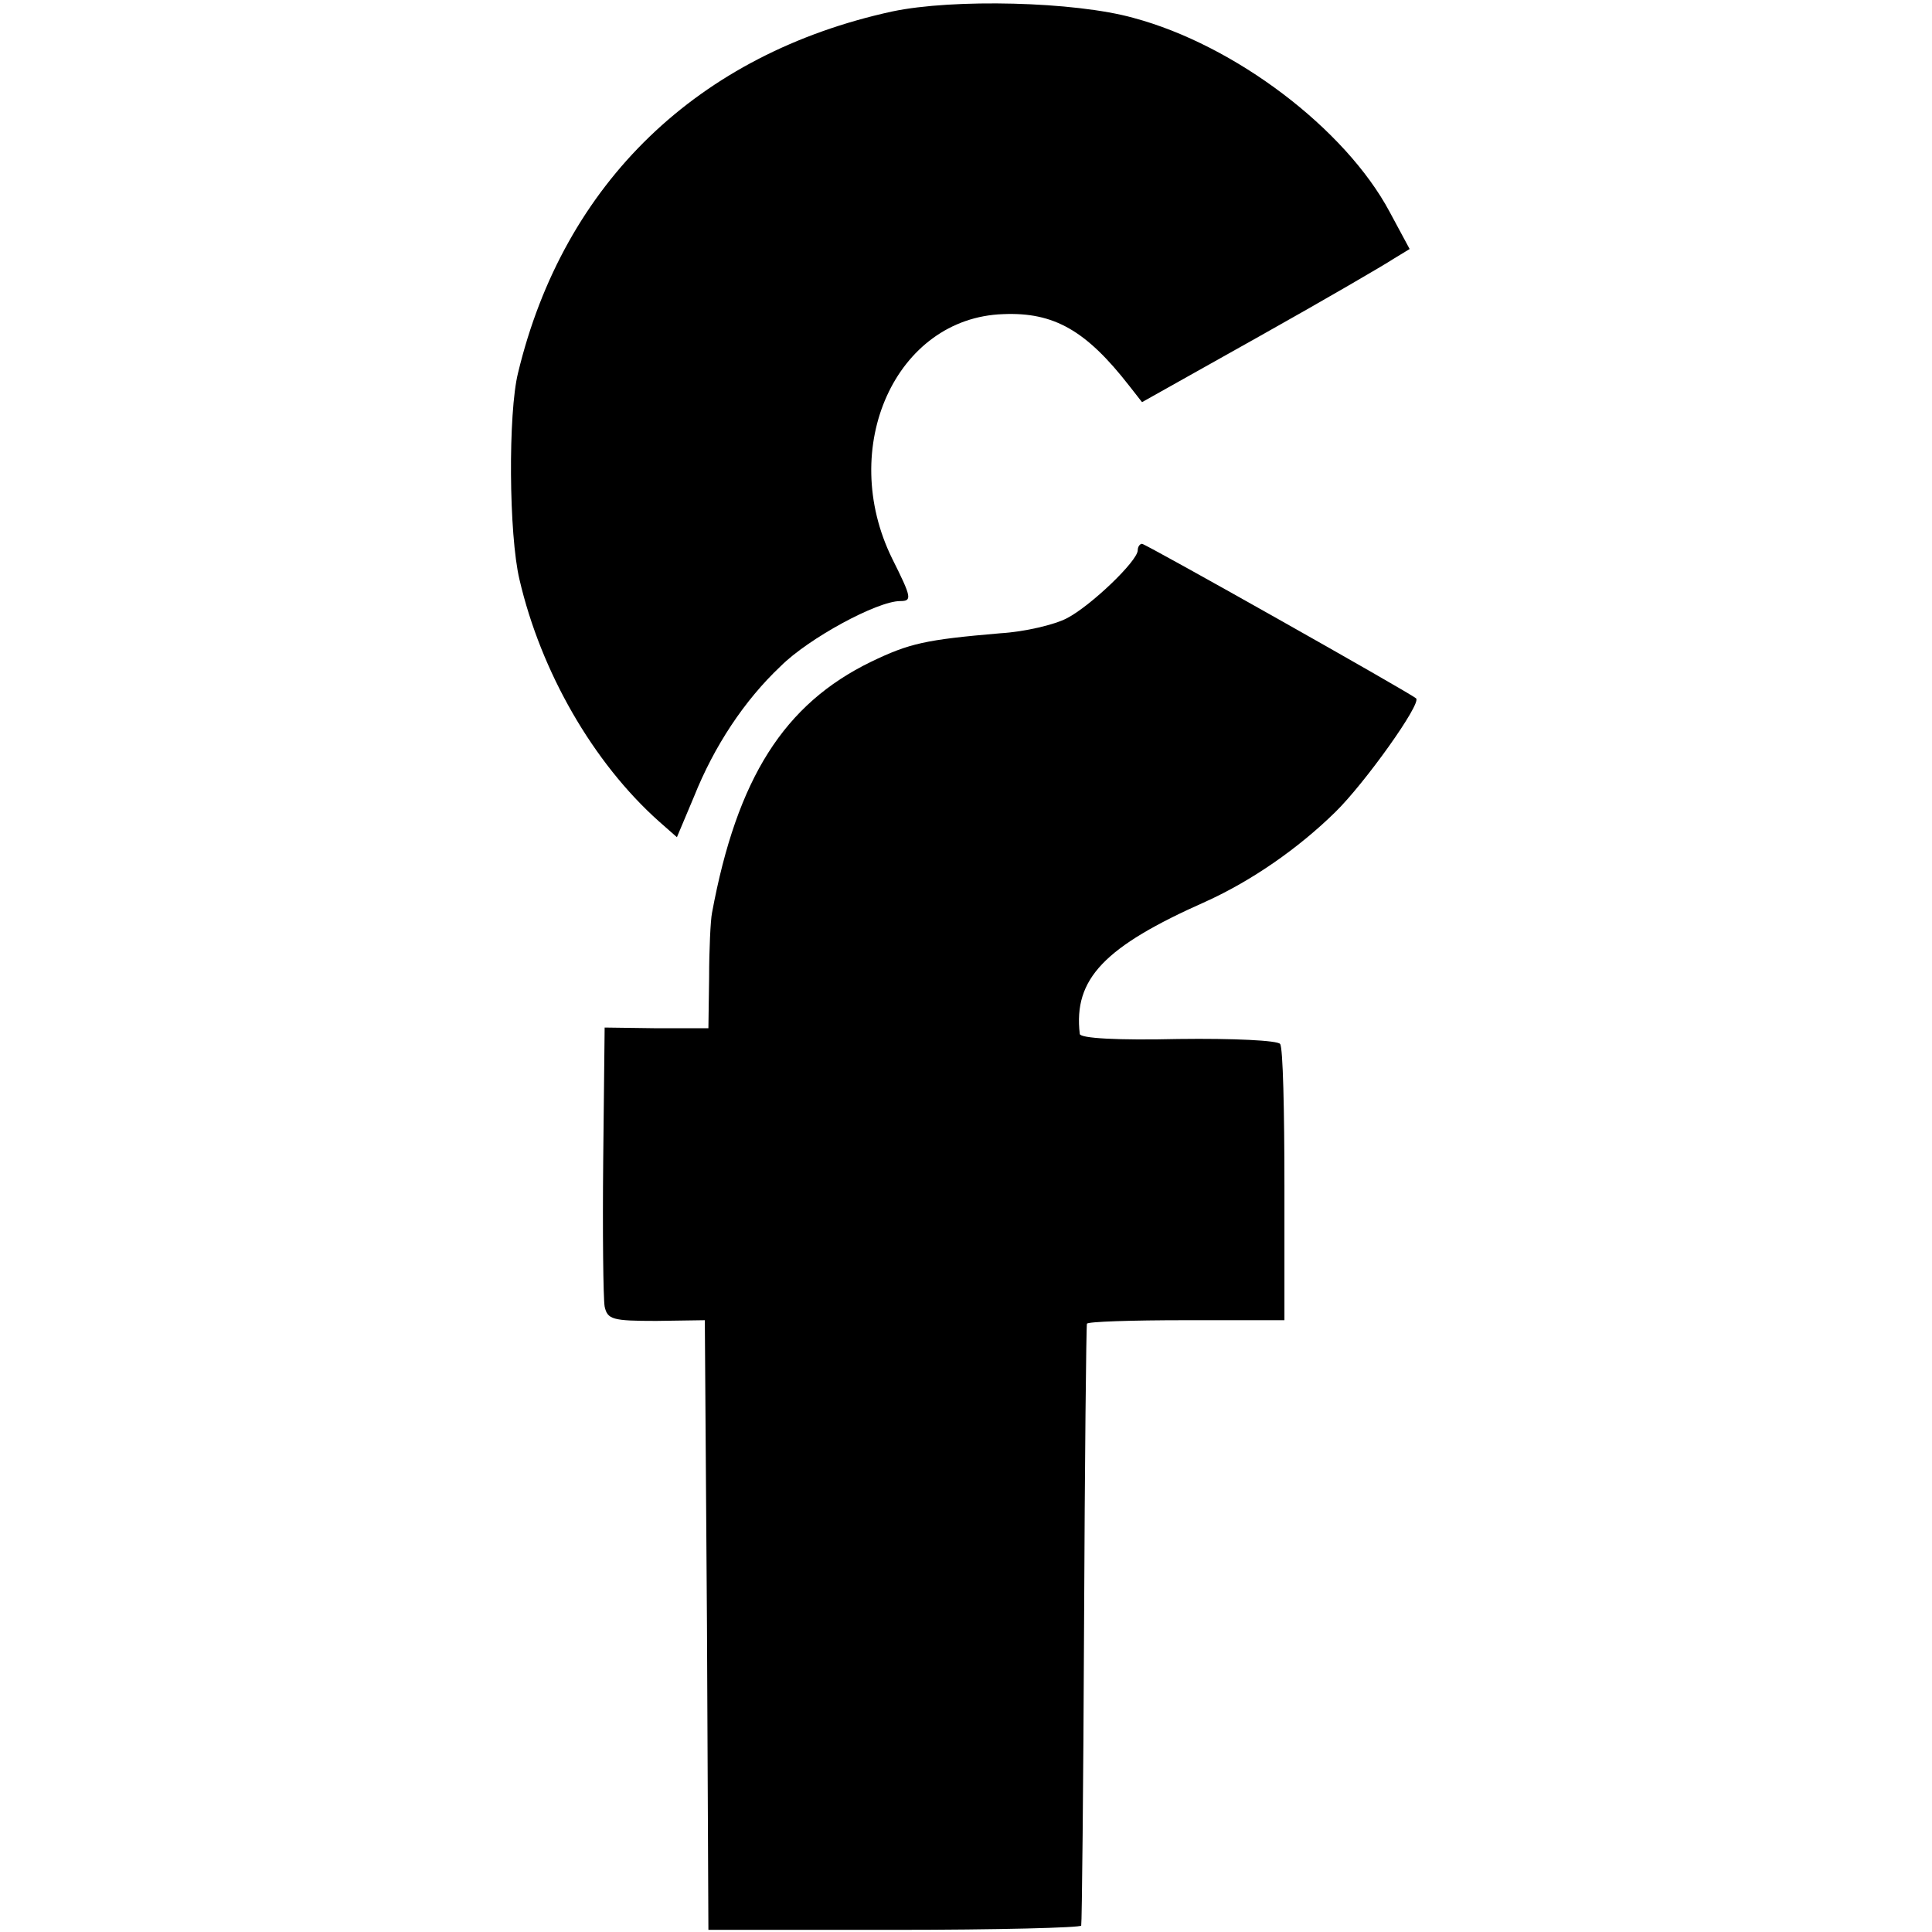
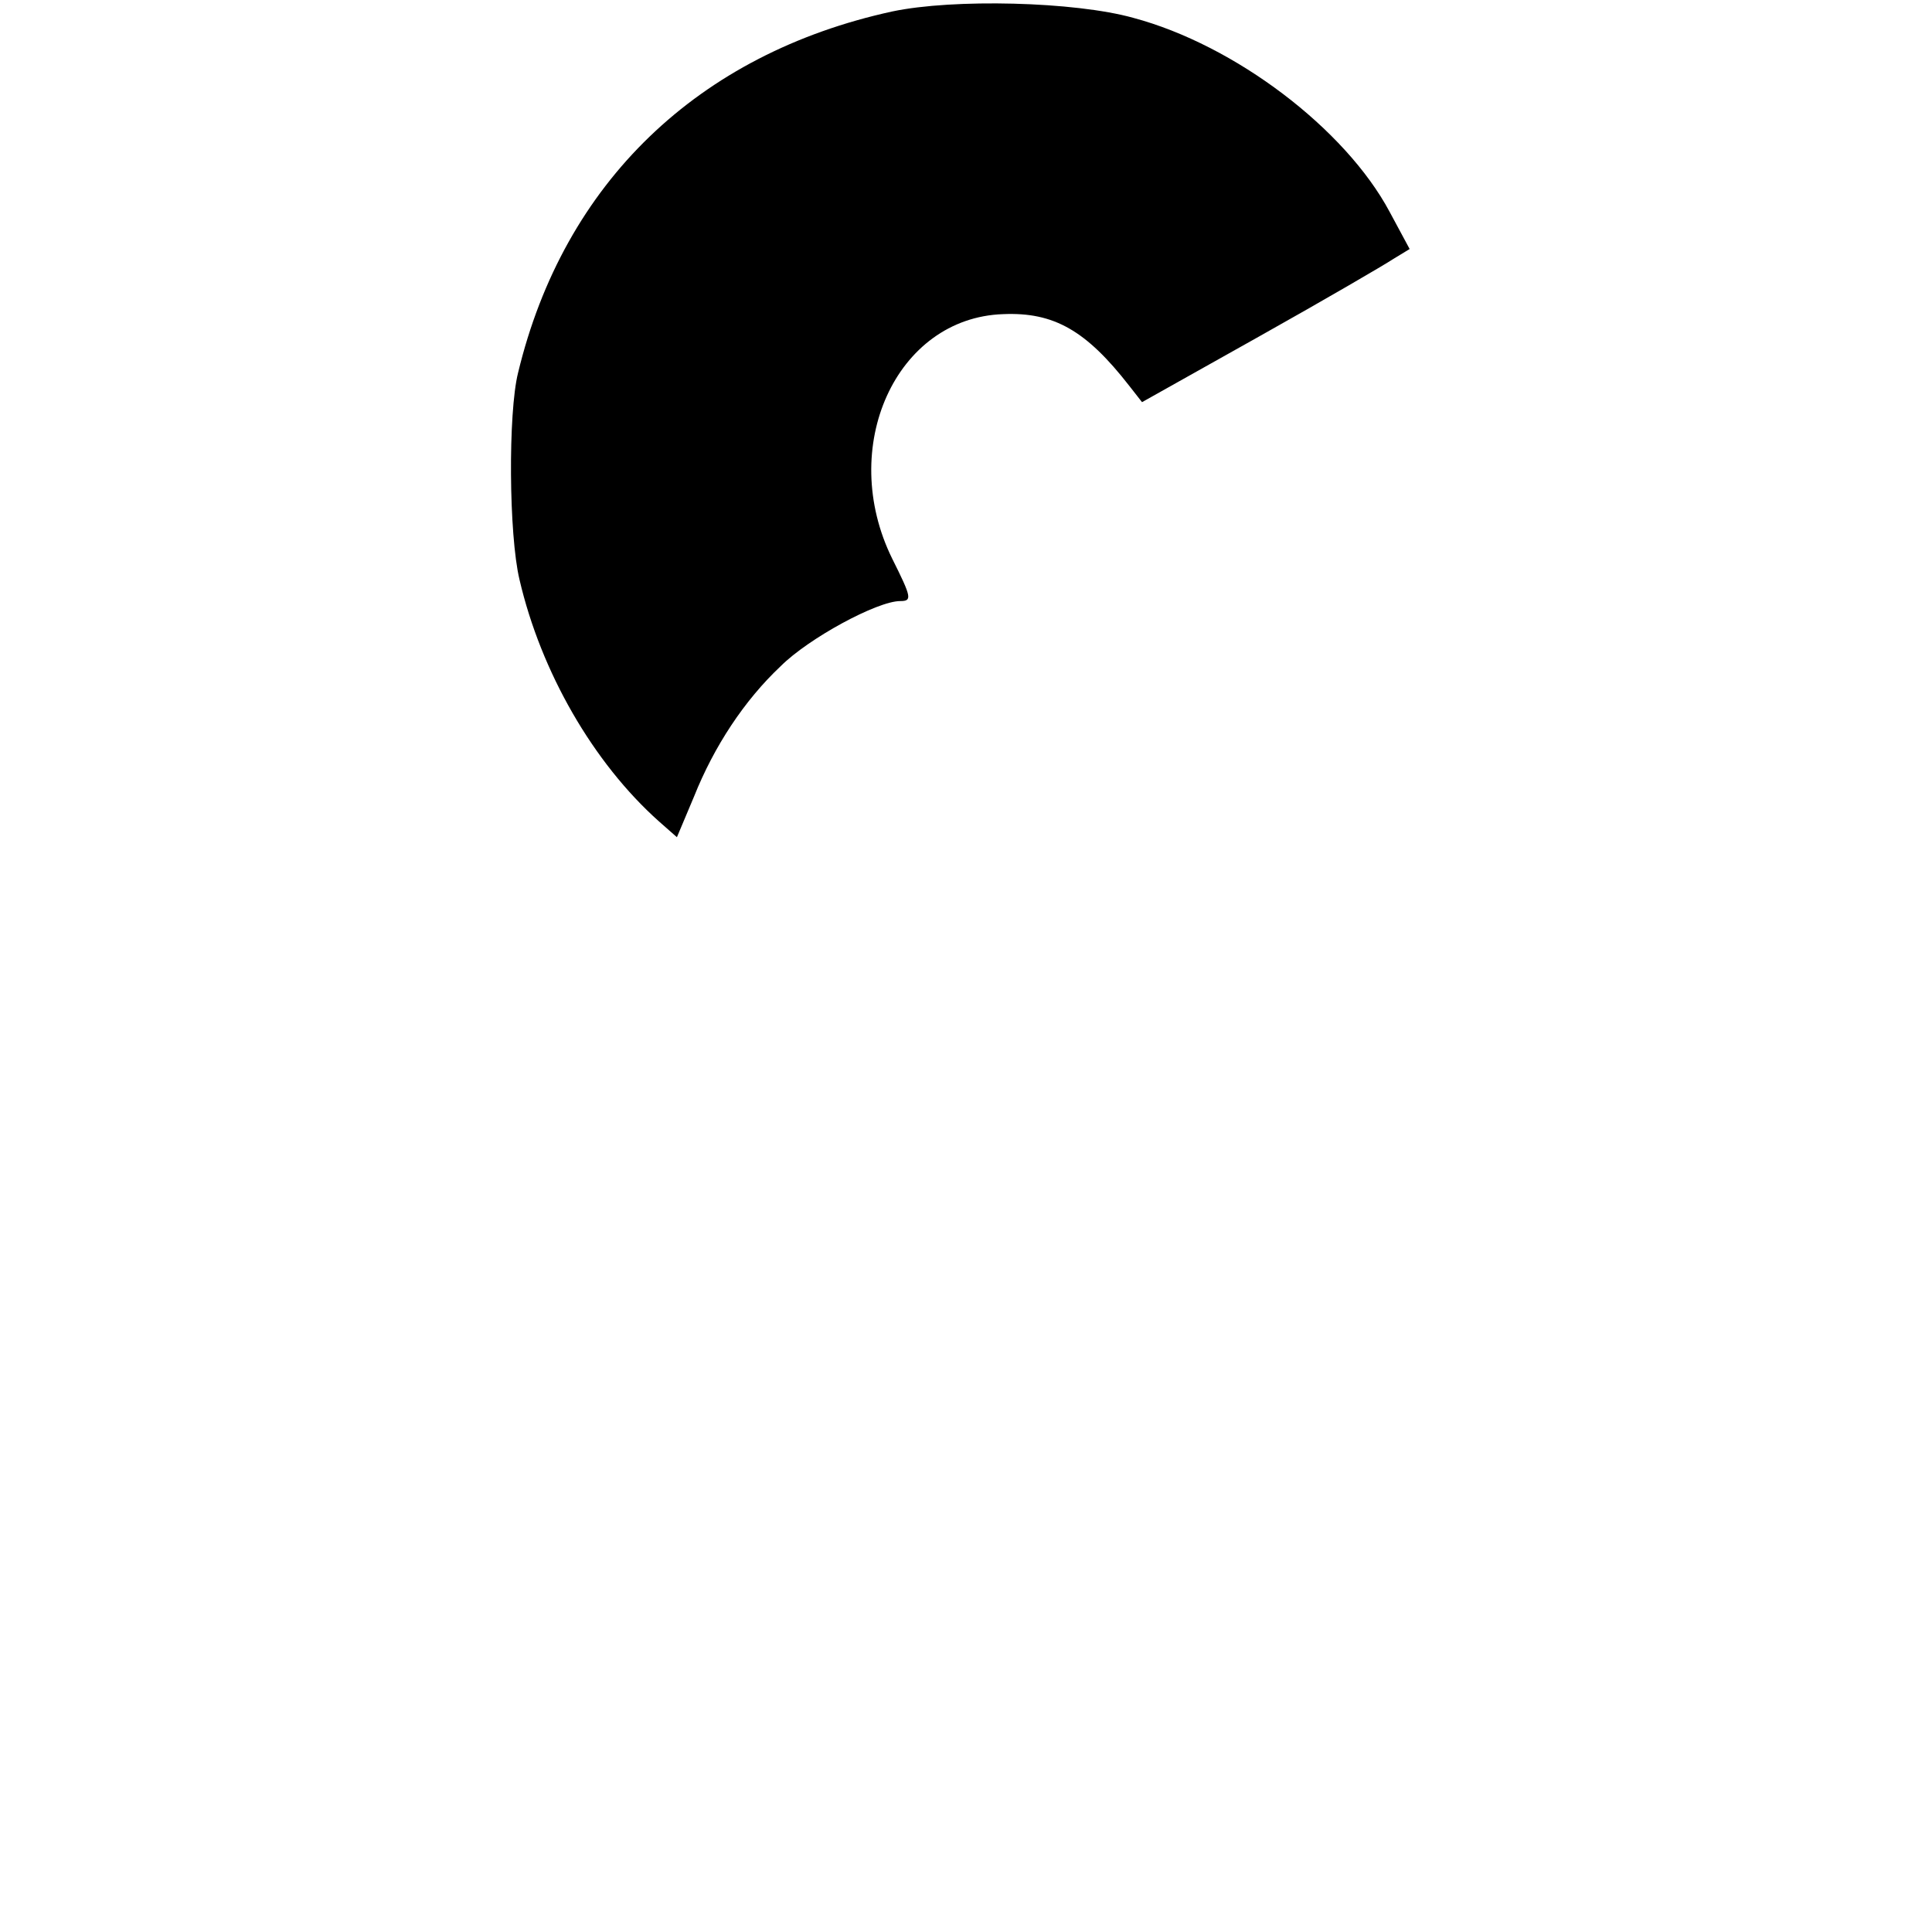
<svg xmlns="http://www.w3.org/2000/svg" version="1.0" width="270pt" height="270pt" viewBox="0 0 270 270" preserveAspectRatio="xMidYMid meet">
  <g transform="translate(0,270) scale(0.1,-0.1)" fill="#000000" stroke="none">
    <path d="M1247 2684 c-271 -59 -459 -239 -523 -505 -14 -56 -13 -226 2 -289 30 -129 103 -256 195 -338 l25 -22 24 57 c28 70 70 134 121 182 39 39 135 91 167 91 17 0 16 5 -11 59 -77 156 5 337 155 342 71 3 116 -23 176 -100 l18 -23 164 92 c91 51 175 100 187 108 l23 14 -28 52 c-62 116 -216 233 -358 271 -82 23 -252 27 -337 9z" />
-     <path d="M1590 1931 c0 -15 -66 -78 -99 -95 -17 -9 -59 -19 -93 -21 -105 -9 -127 -14 -181 -40 -121 -59 -187 -162 -222 -351 -2 -10 -4 -51 -4 -90 l-1 -71 -72 0 -73 1 -2 -185 c-1 -101 0 -193 2 -205 4 -18 11 -20 72 -20 l68 1 3 -426 2 -426 260 0 c143 0 261 3 261 6 1 3 3 193 4 421 1 228 3 417 4 420 0 3 63 5 138 5 l138 0 0 188 c0 104 -2 193 -6 198 -3 5 -65 8 -142 7 -86 -2 -137 1 -138 7 -9 77 34 122 176 185 64 29 129 74 181 125 41 40 121 152 113 159 -9 8 -378 216 -383 216 -3 0 -6 -4 -6 -9z" />
  </g>
</svg>